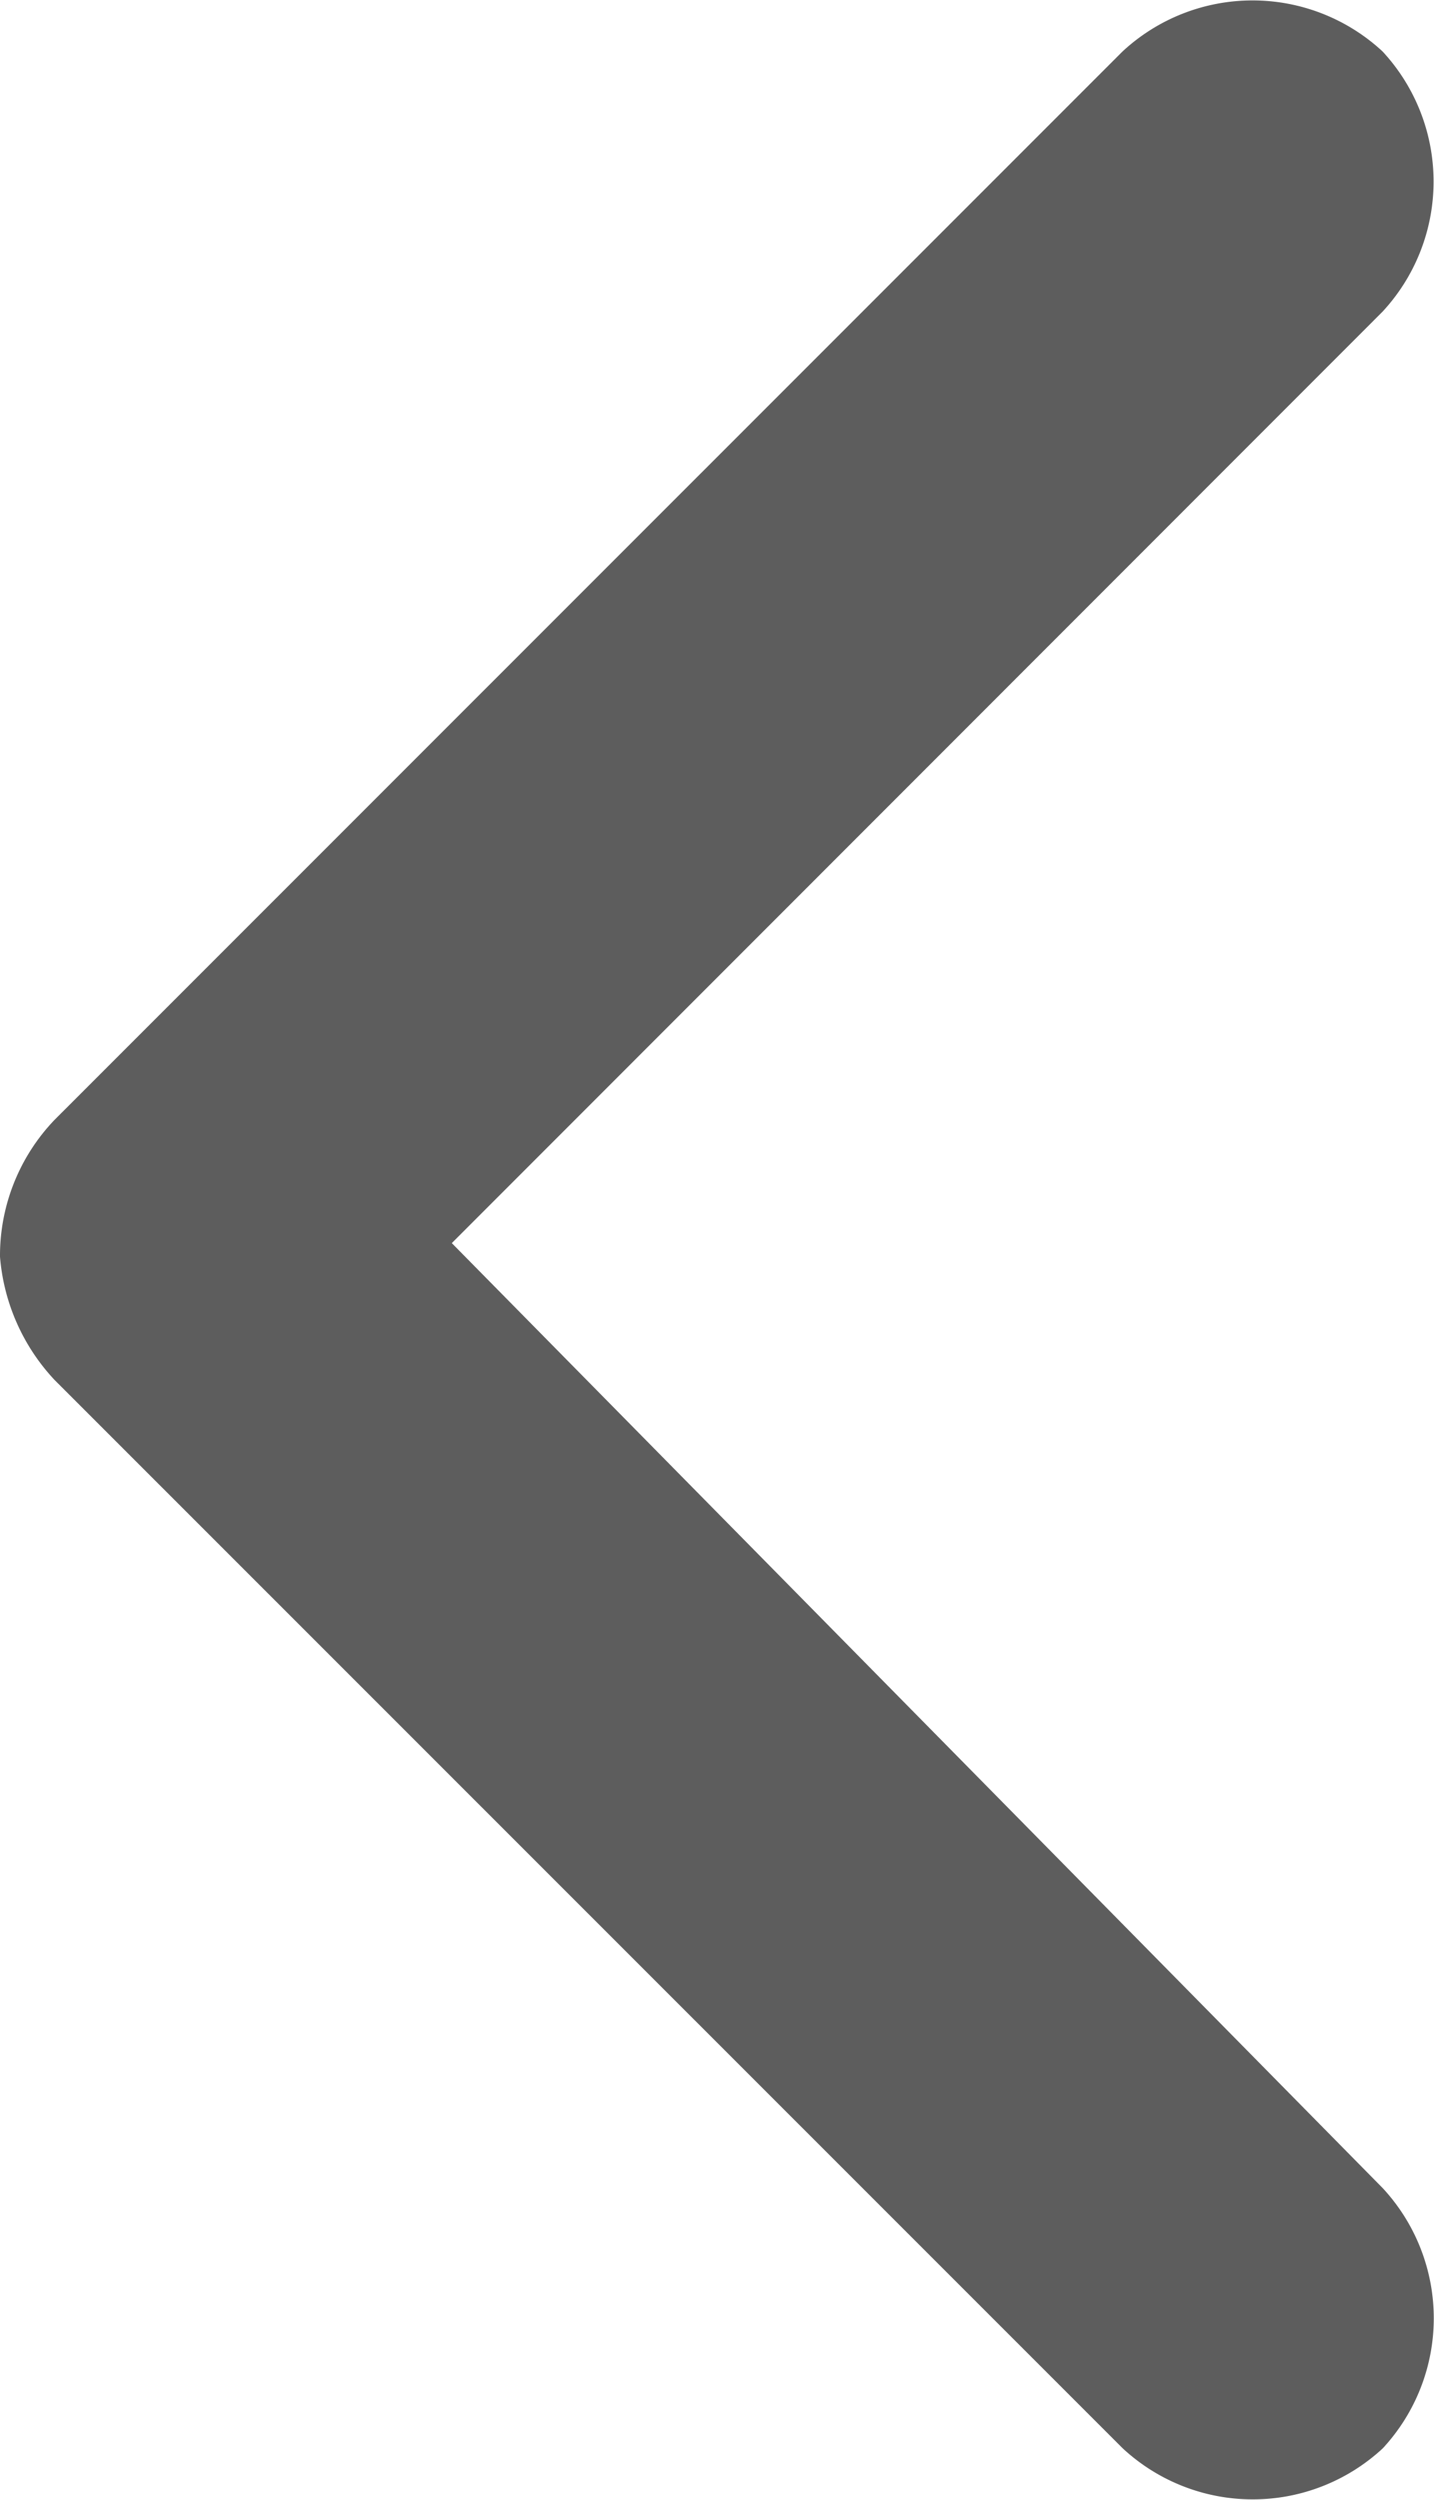
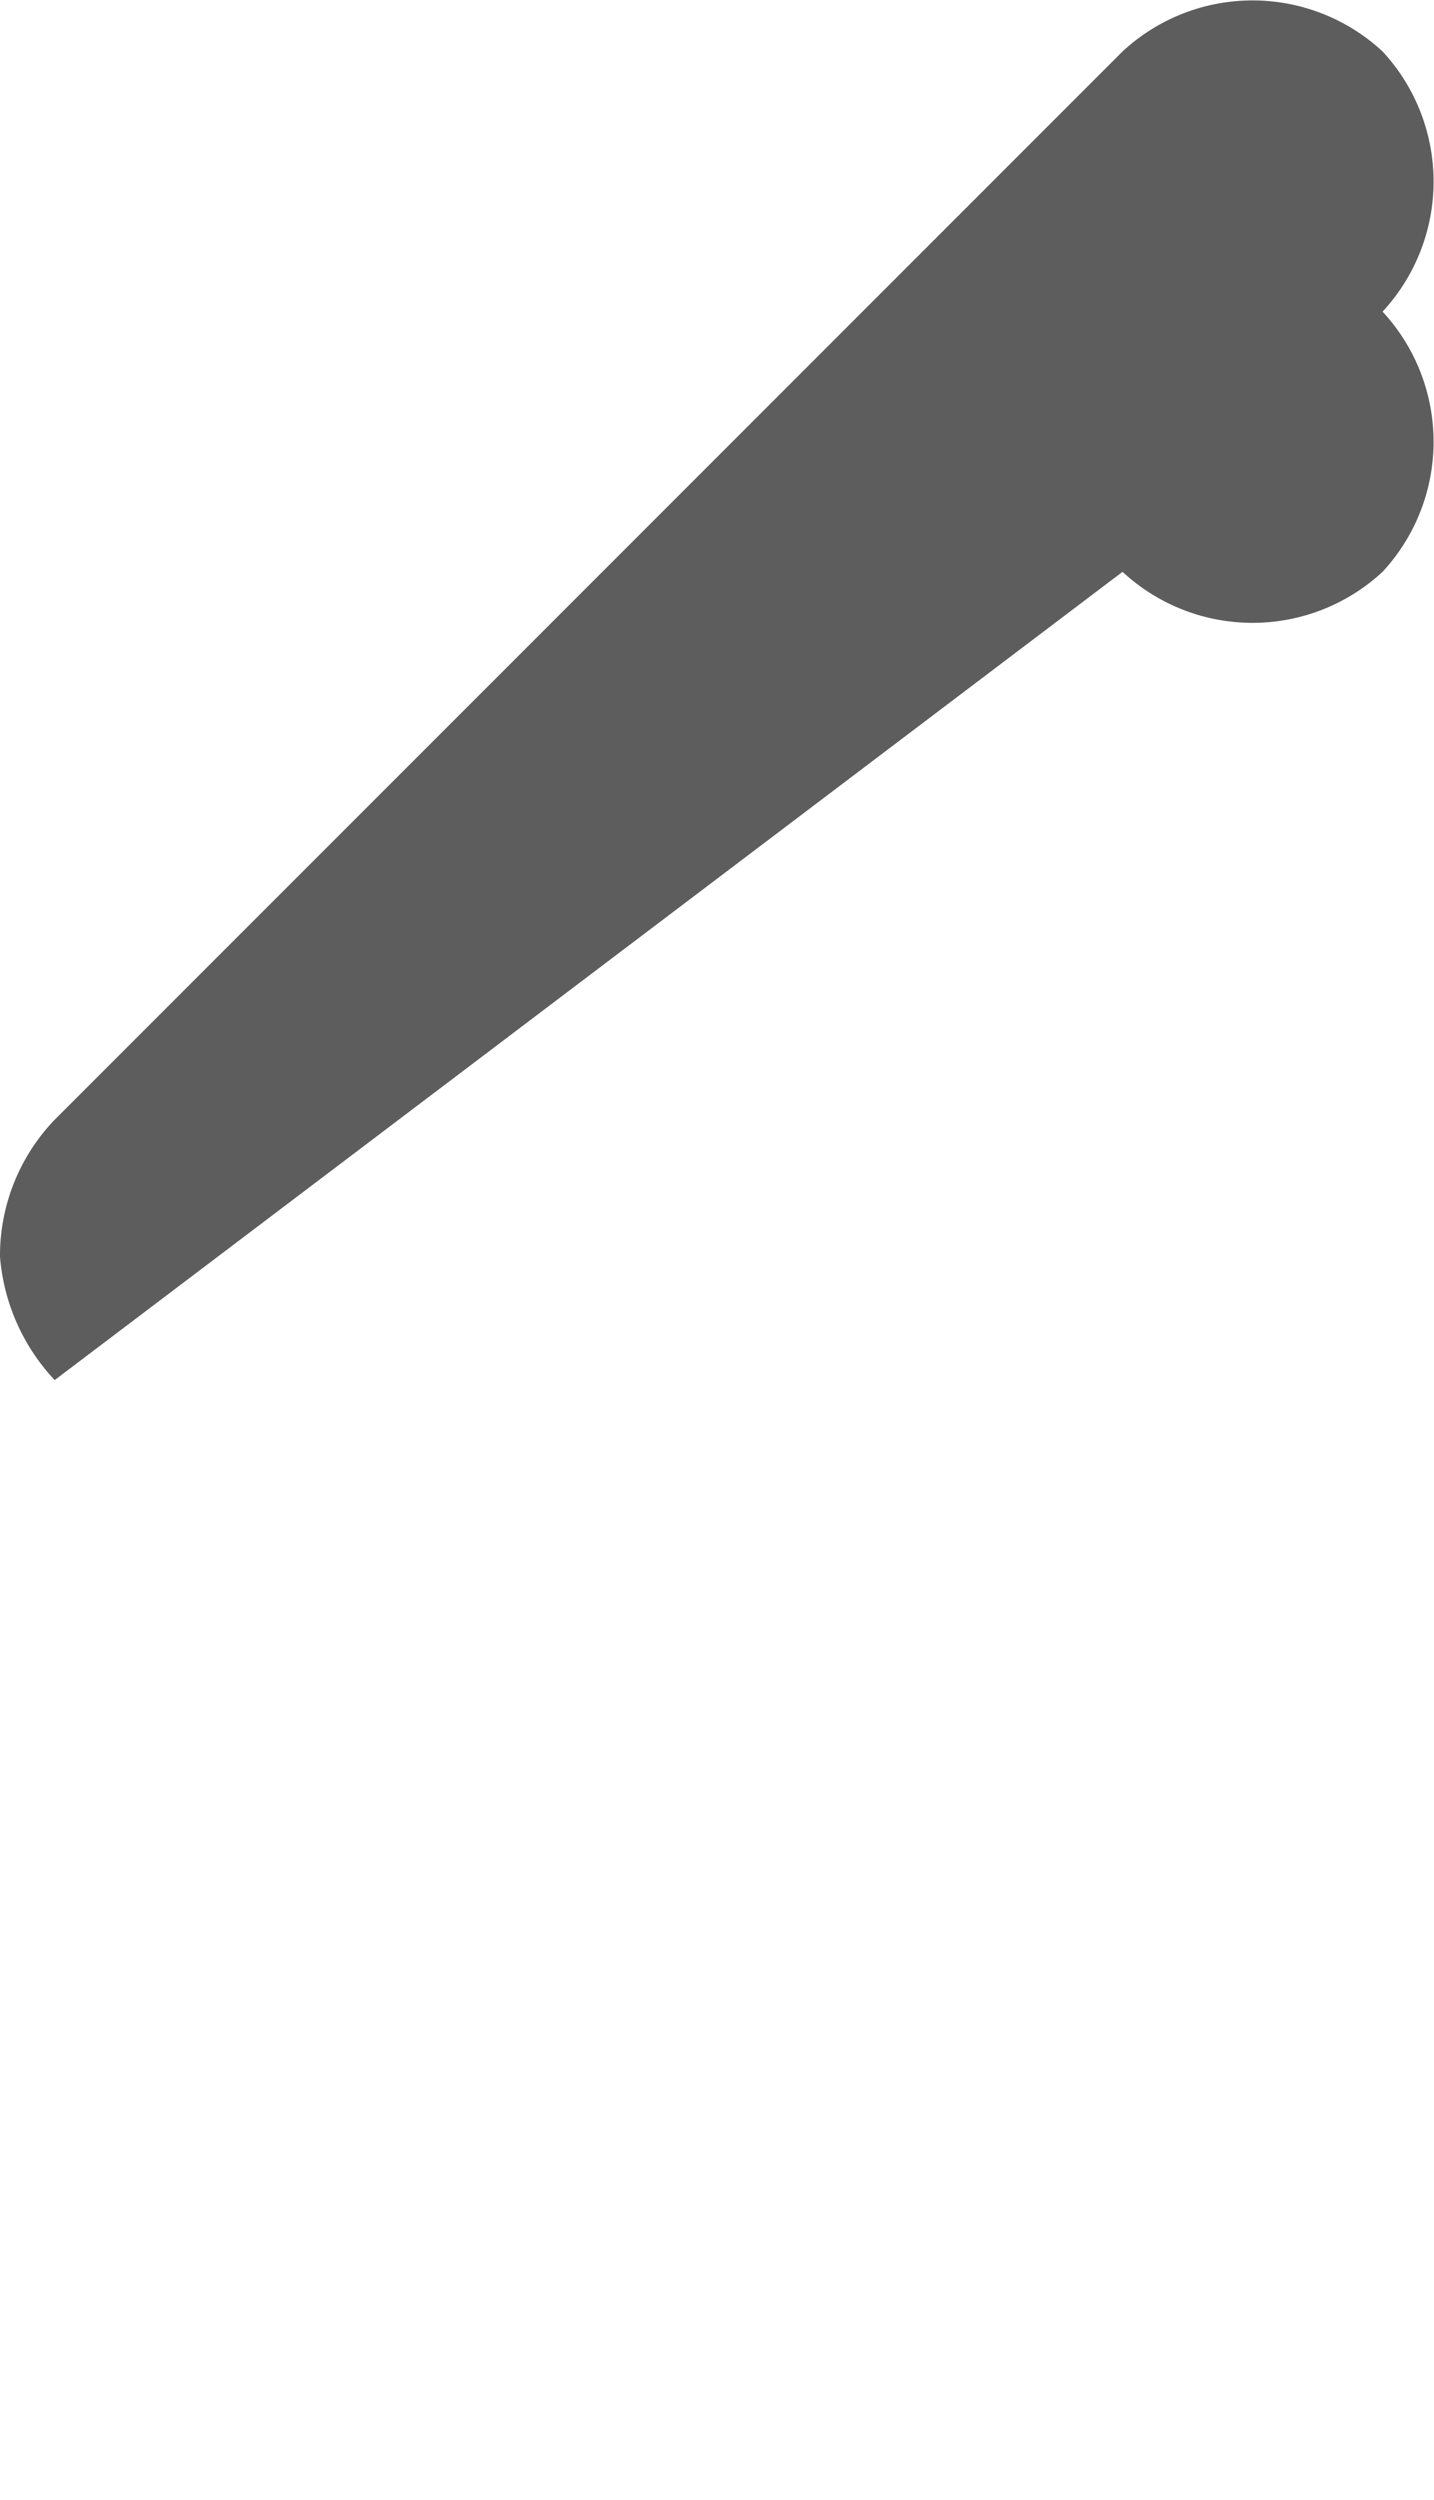
<svg xmlns="http://www.w3.org/2000/svg" width="7.5" height="13.067" viewBox="0 0 7.5 13.067">
-   <path id="Path_80" data-name="Path 80" d="M7.525,6.523a1.026,1.026,0,0,1-.286.716L1.654,12.823a1,1,0,0,1-1.36,0,1,1,0,0,1,0-1.36L5.162,6.594.293,1.654a1,1,0,0,1,0-1.36,1,1,0,0,1,1.36,0L7.239,5.878A1.066,1.066,0,0,1,7.525,6.523Z" transform="translate(7.525 13.092) rotate(180)" fill="#5d5d5d" />
+   <path id="Path_80" data-name="Path 80" d="M7.525,6.523a1.026,1.026,0,0,1-.286.716L1.654,12.823a1,1,0,0,1-1.36,0,1,1,0,0,1,0-1.36a1,1,0,0,1,0-1.36,1,1,0,0,1,1.36,0L7.239,5.878A1.066,1.066,0,0,1,7.525,6.523Z" transform="translate(7.525 13.092) rotate(180)" fill="#5d5d5d" />
</svg>